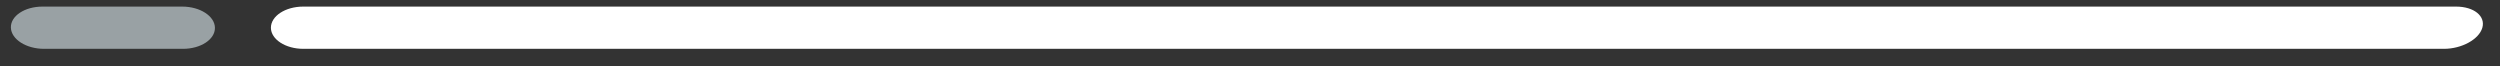
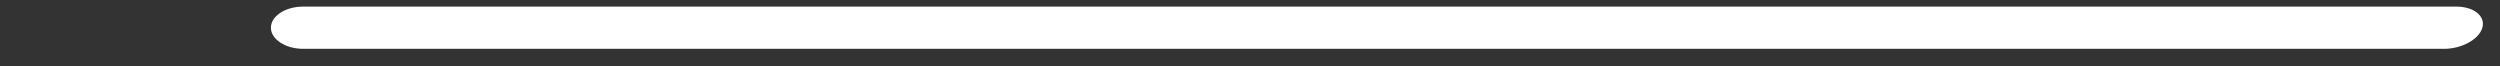
<svg xmlns="http://www.w3.org/2000/svg" width="113" height="3" viewBox="0 0 113 3" fill="none">
  <rect x="0" y="0" width="113" height="3" fill="#333333" stroke="none" />
  <path d="M110.465 2.207H13.71C12.905 2.207 12.249 1.781 12.245 1.256C12.243 0.728 12.896 0.298 13.706 0.298H111.013C111.823 0.298 112.354 0.728 112.201 1.256C112.048 1.781 111.27 2.207 110.465 2.207Z" fill="white" />
-   <path d="M8.27 2.207H1.99C1.185 2.207 0.515 1.781 0.492 1.256C0.47 0.728 1.11 0.298 1.919 0.298H8.235C9.044 0.298 9.707 0.728 9.715 1.256C9.722 1.781 9.075 2.207 8.27 2.207Z" fill="#99A1A4" />
</svg>